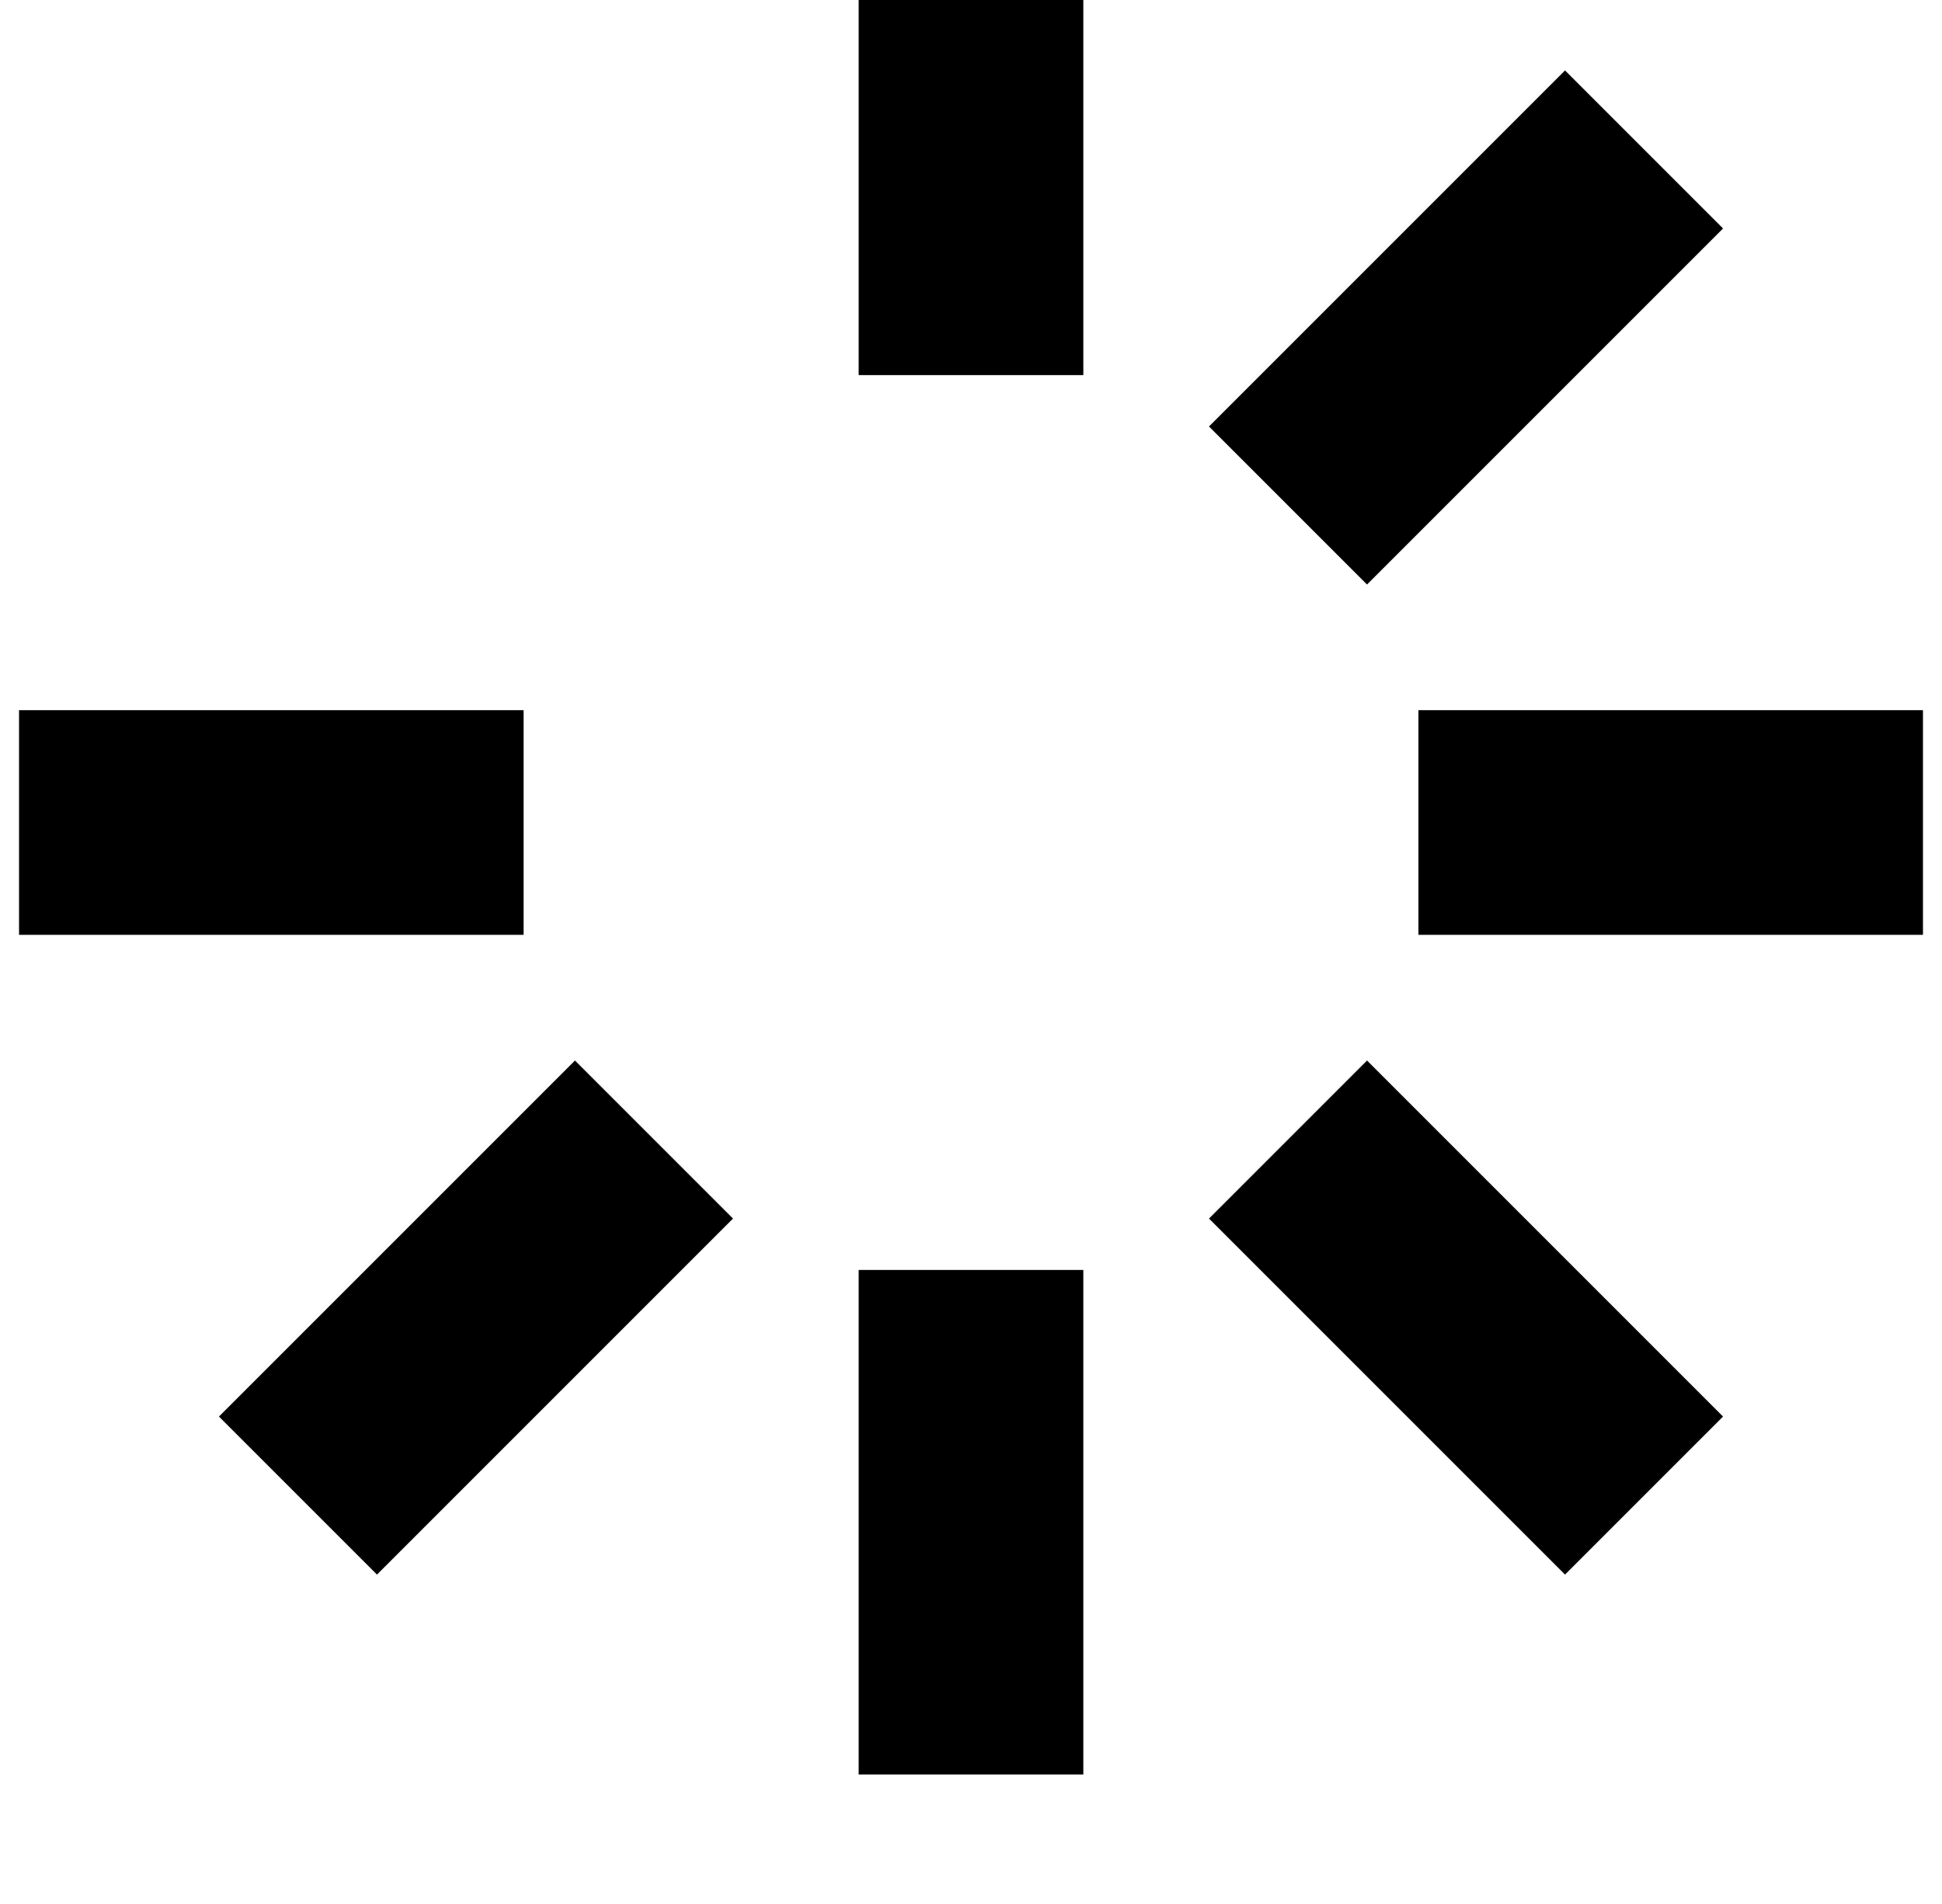
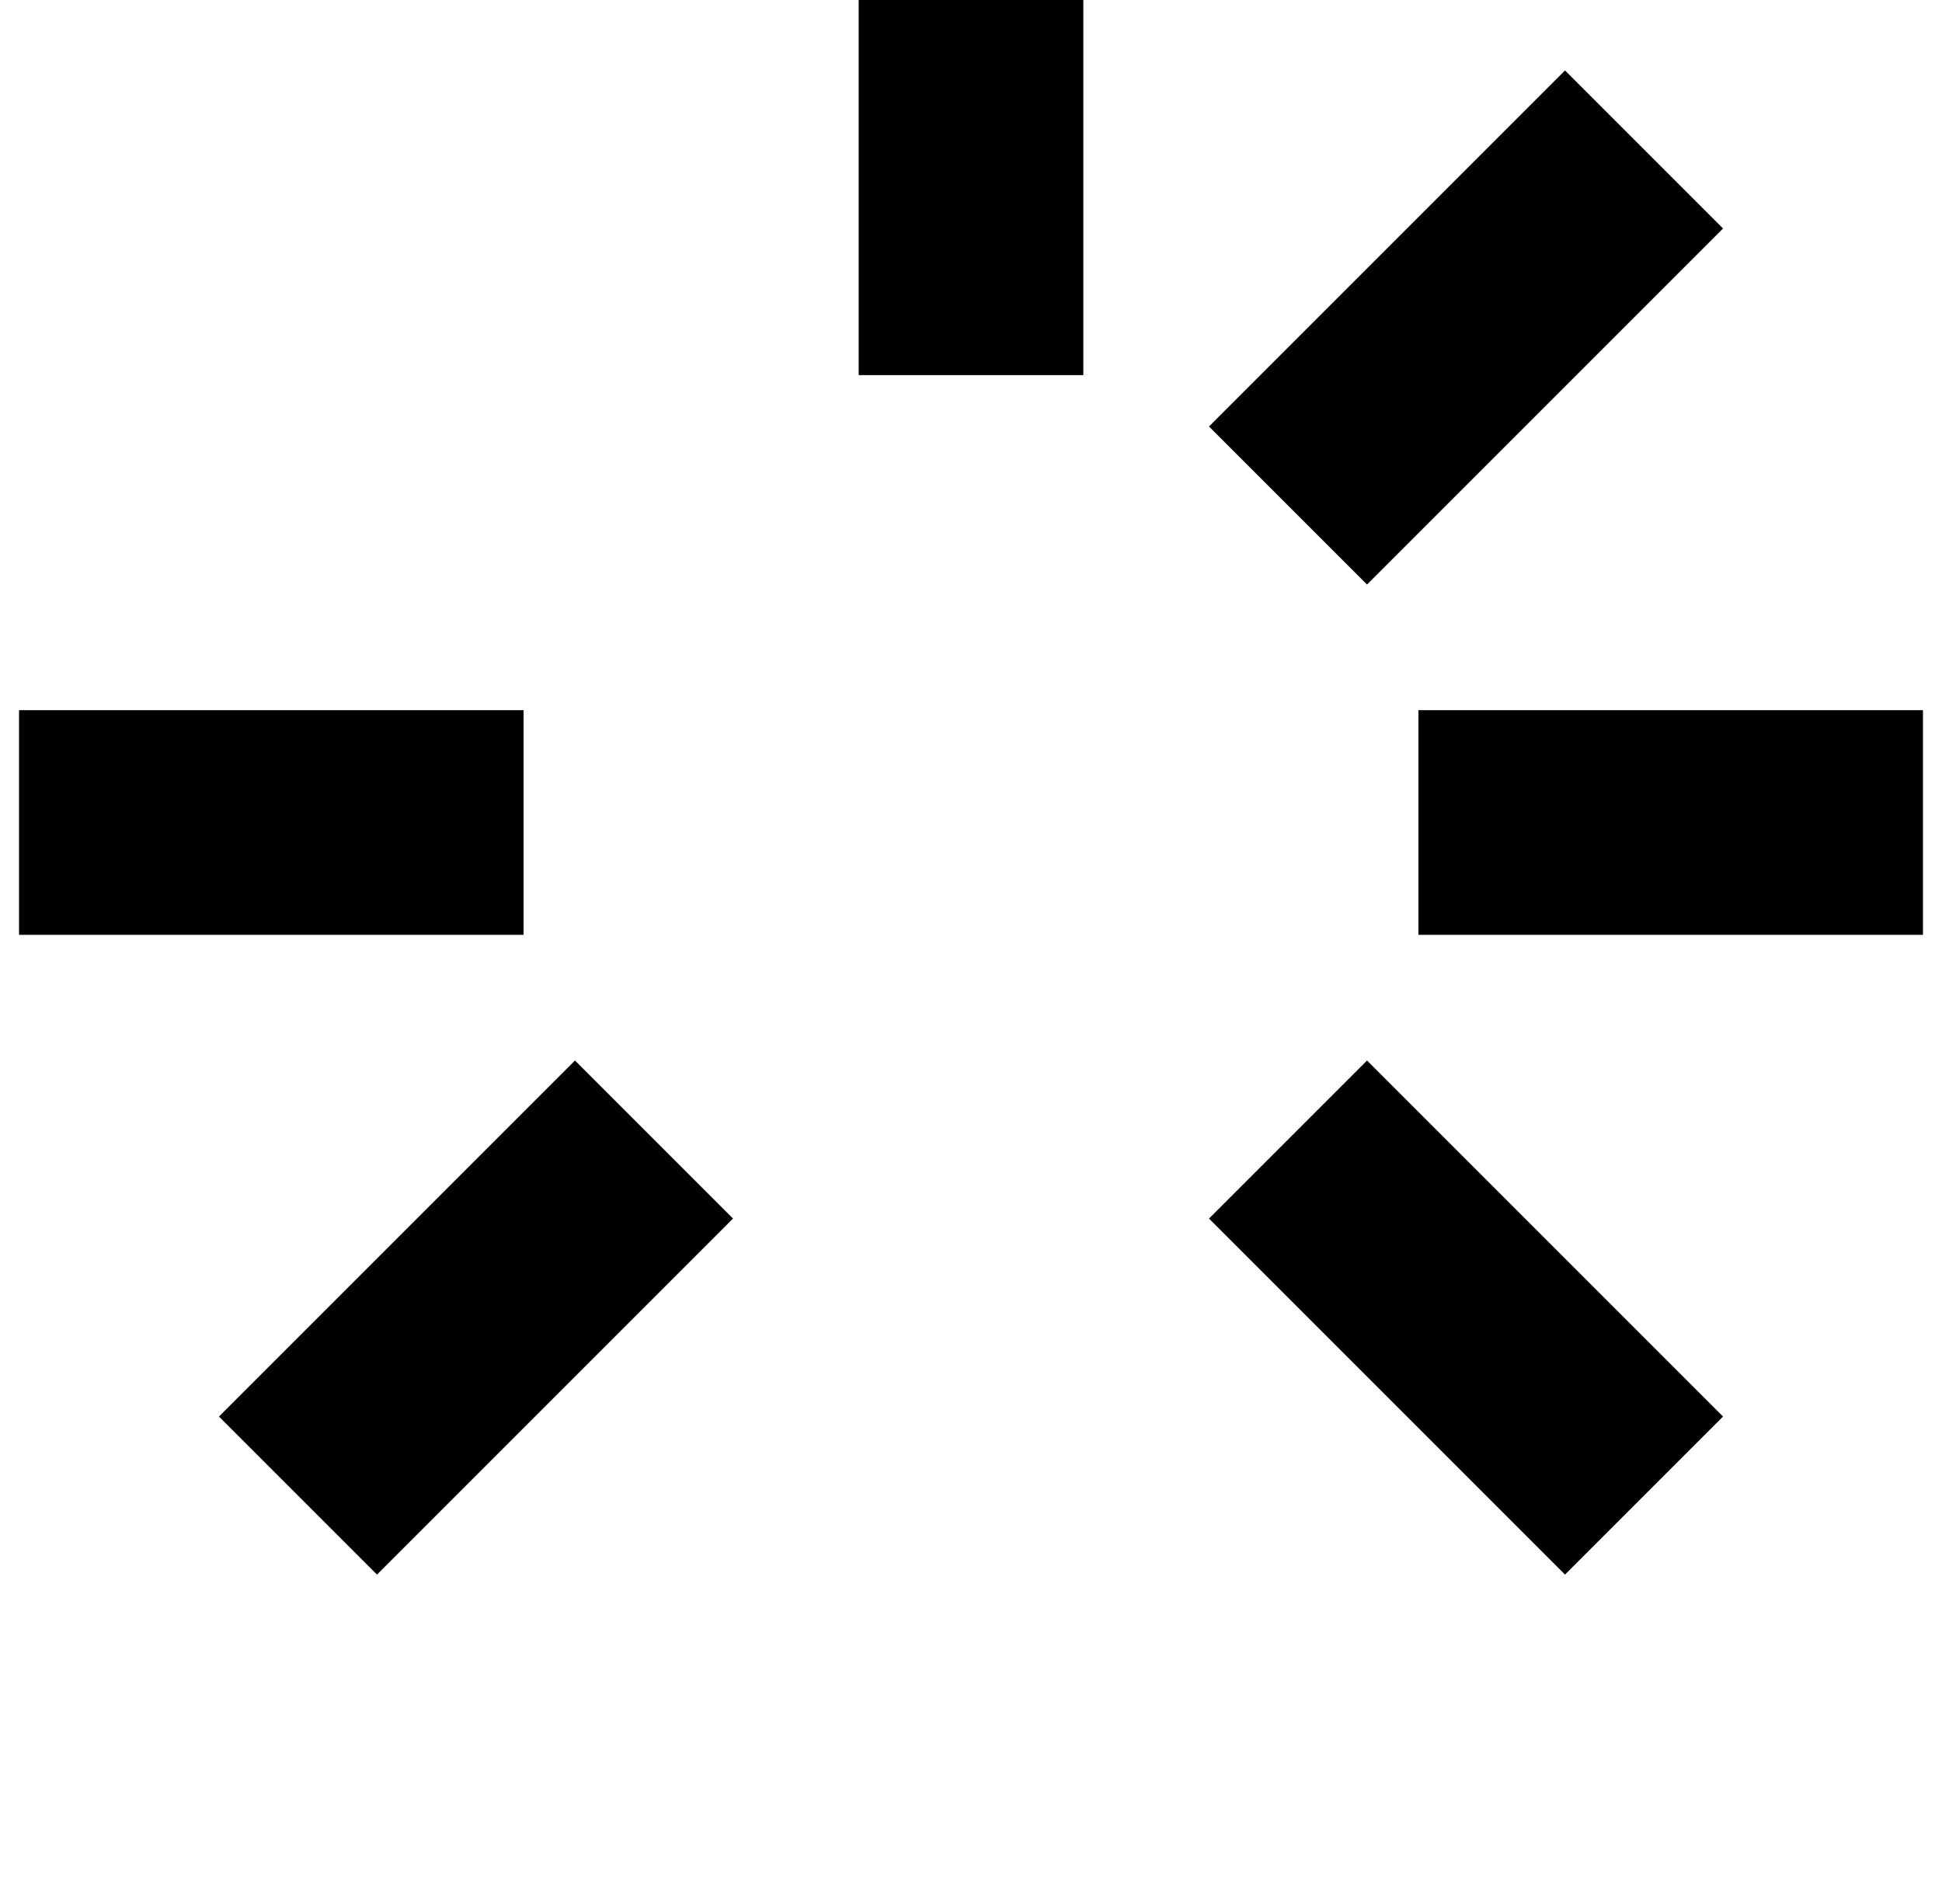
<svg xmlns="http://www.w3.org/2000/svg" version="1.1" viewBox="-10 0 1020 1000">
-   <path fill="currentColor" d="M559 197h-118v-265h118v265zM559 932h-118v-265h118v265zM735 491v-118h265v118h-265zM0 373h265v118h-265v-118zM812 827l-187 -187l83 -83l187 187zM812 37l83 83l-187 187l-83 -83zM188 827l-83 -83l187 -187l83 83z" />
+   <path fill="currentColor" d="M559 197h-118v-265h118v265zh-118v-265h118v265zM735 491v-118h265v118h-265zM0 373h265v118h-265v-118zM812 827l-187 -187l83 -83l187 187zM812 37l83 83l-187 187l-83 -83zM188 827l-83 -83l187 -187l83 83z" />
</svg>